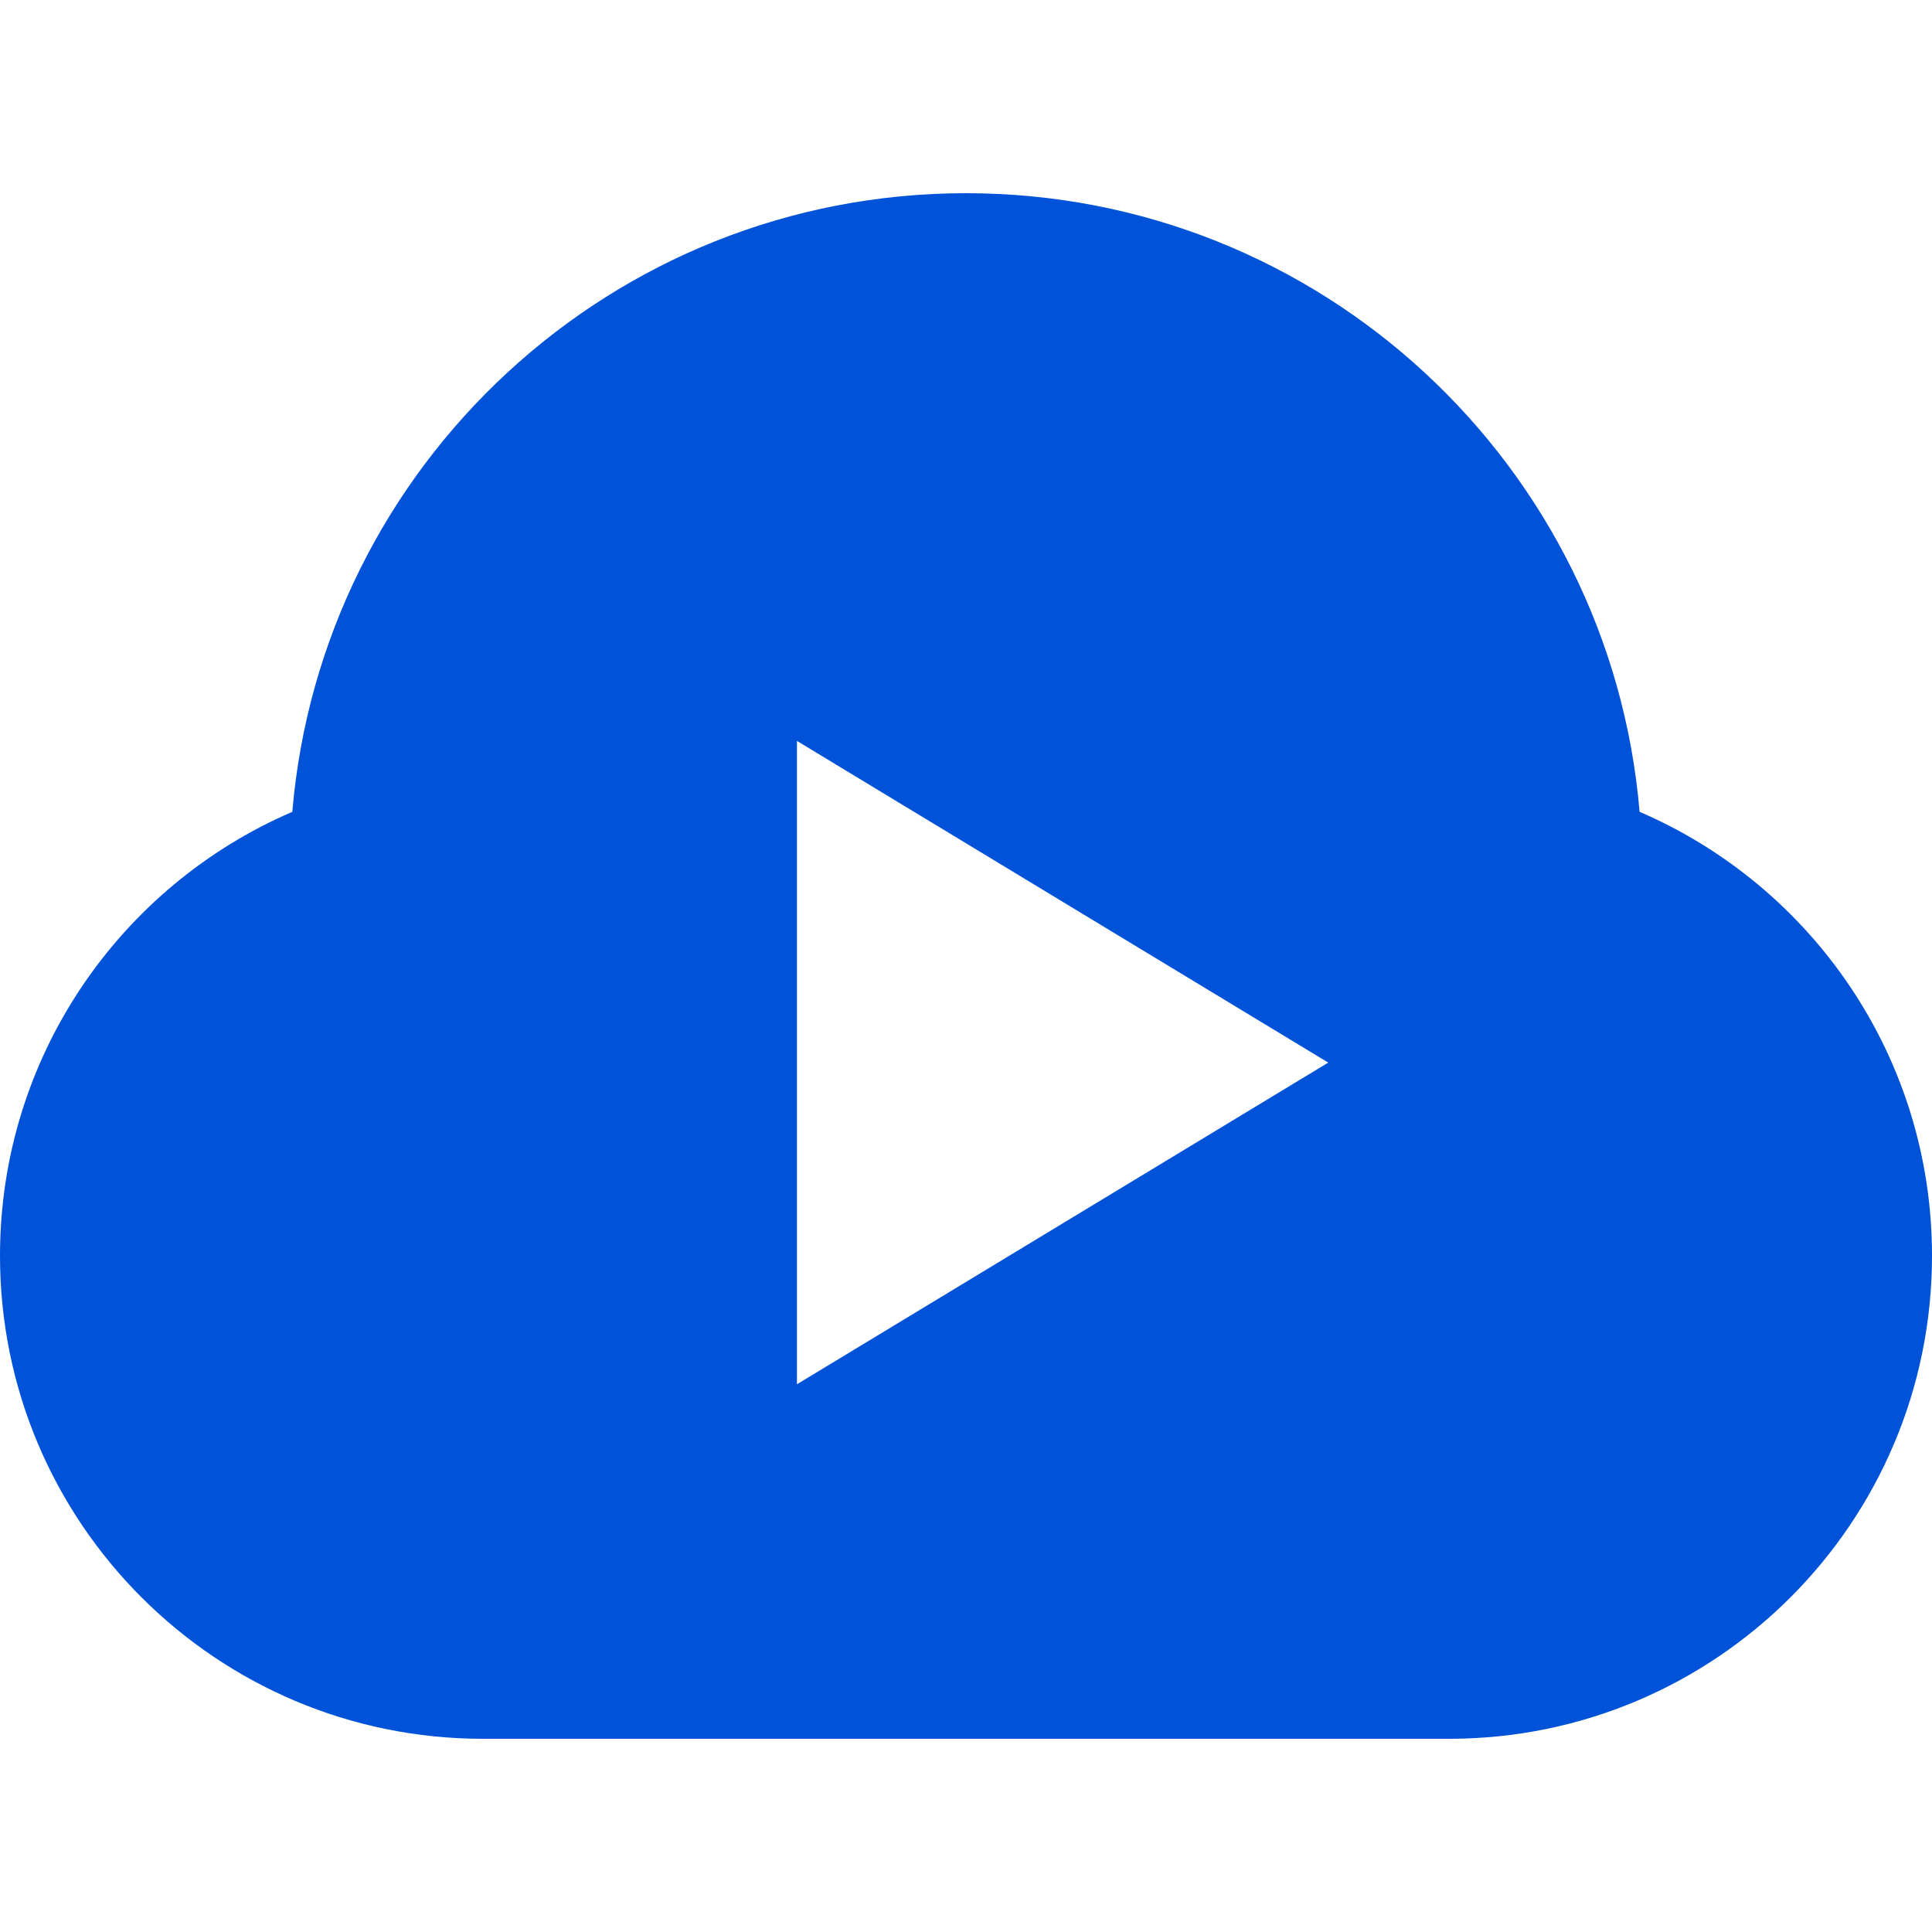
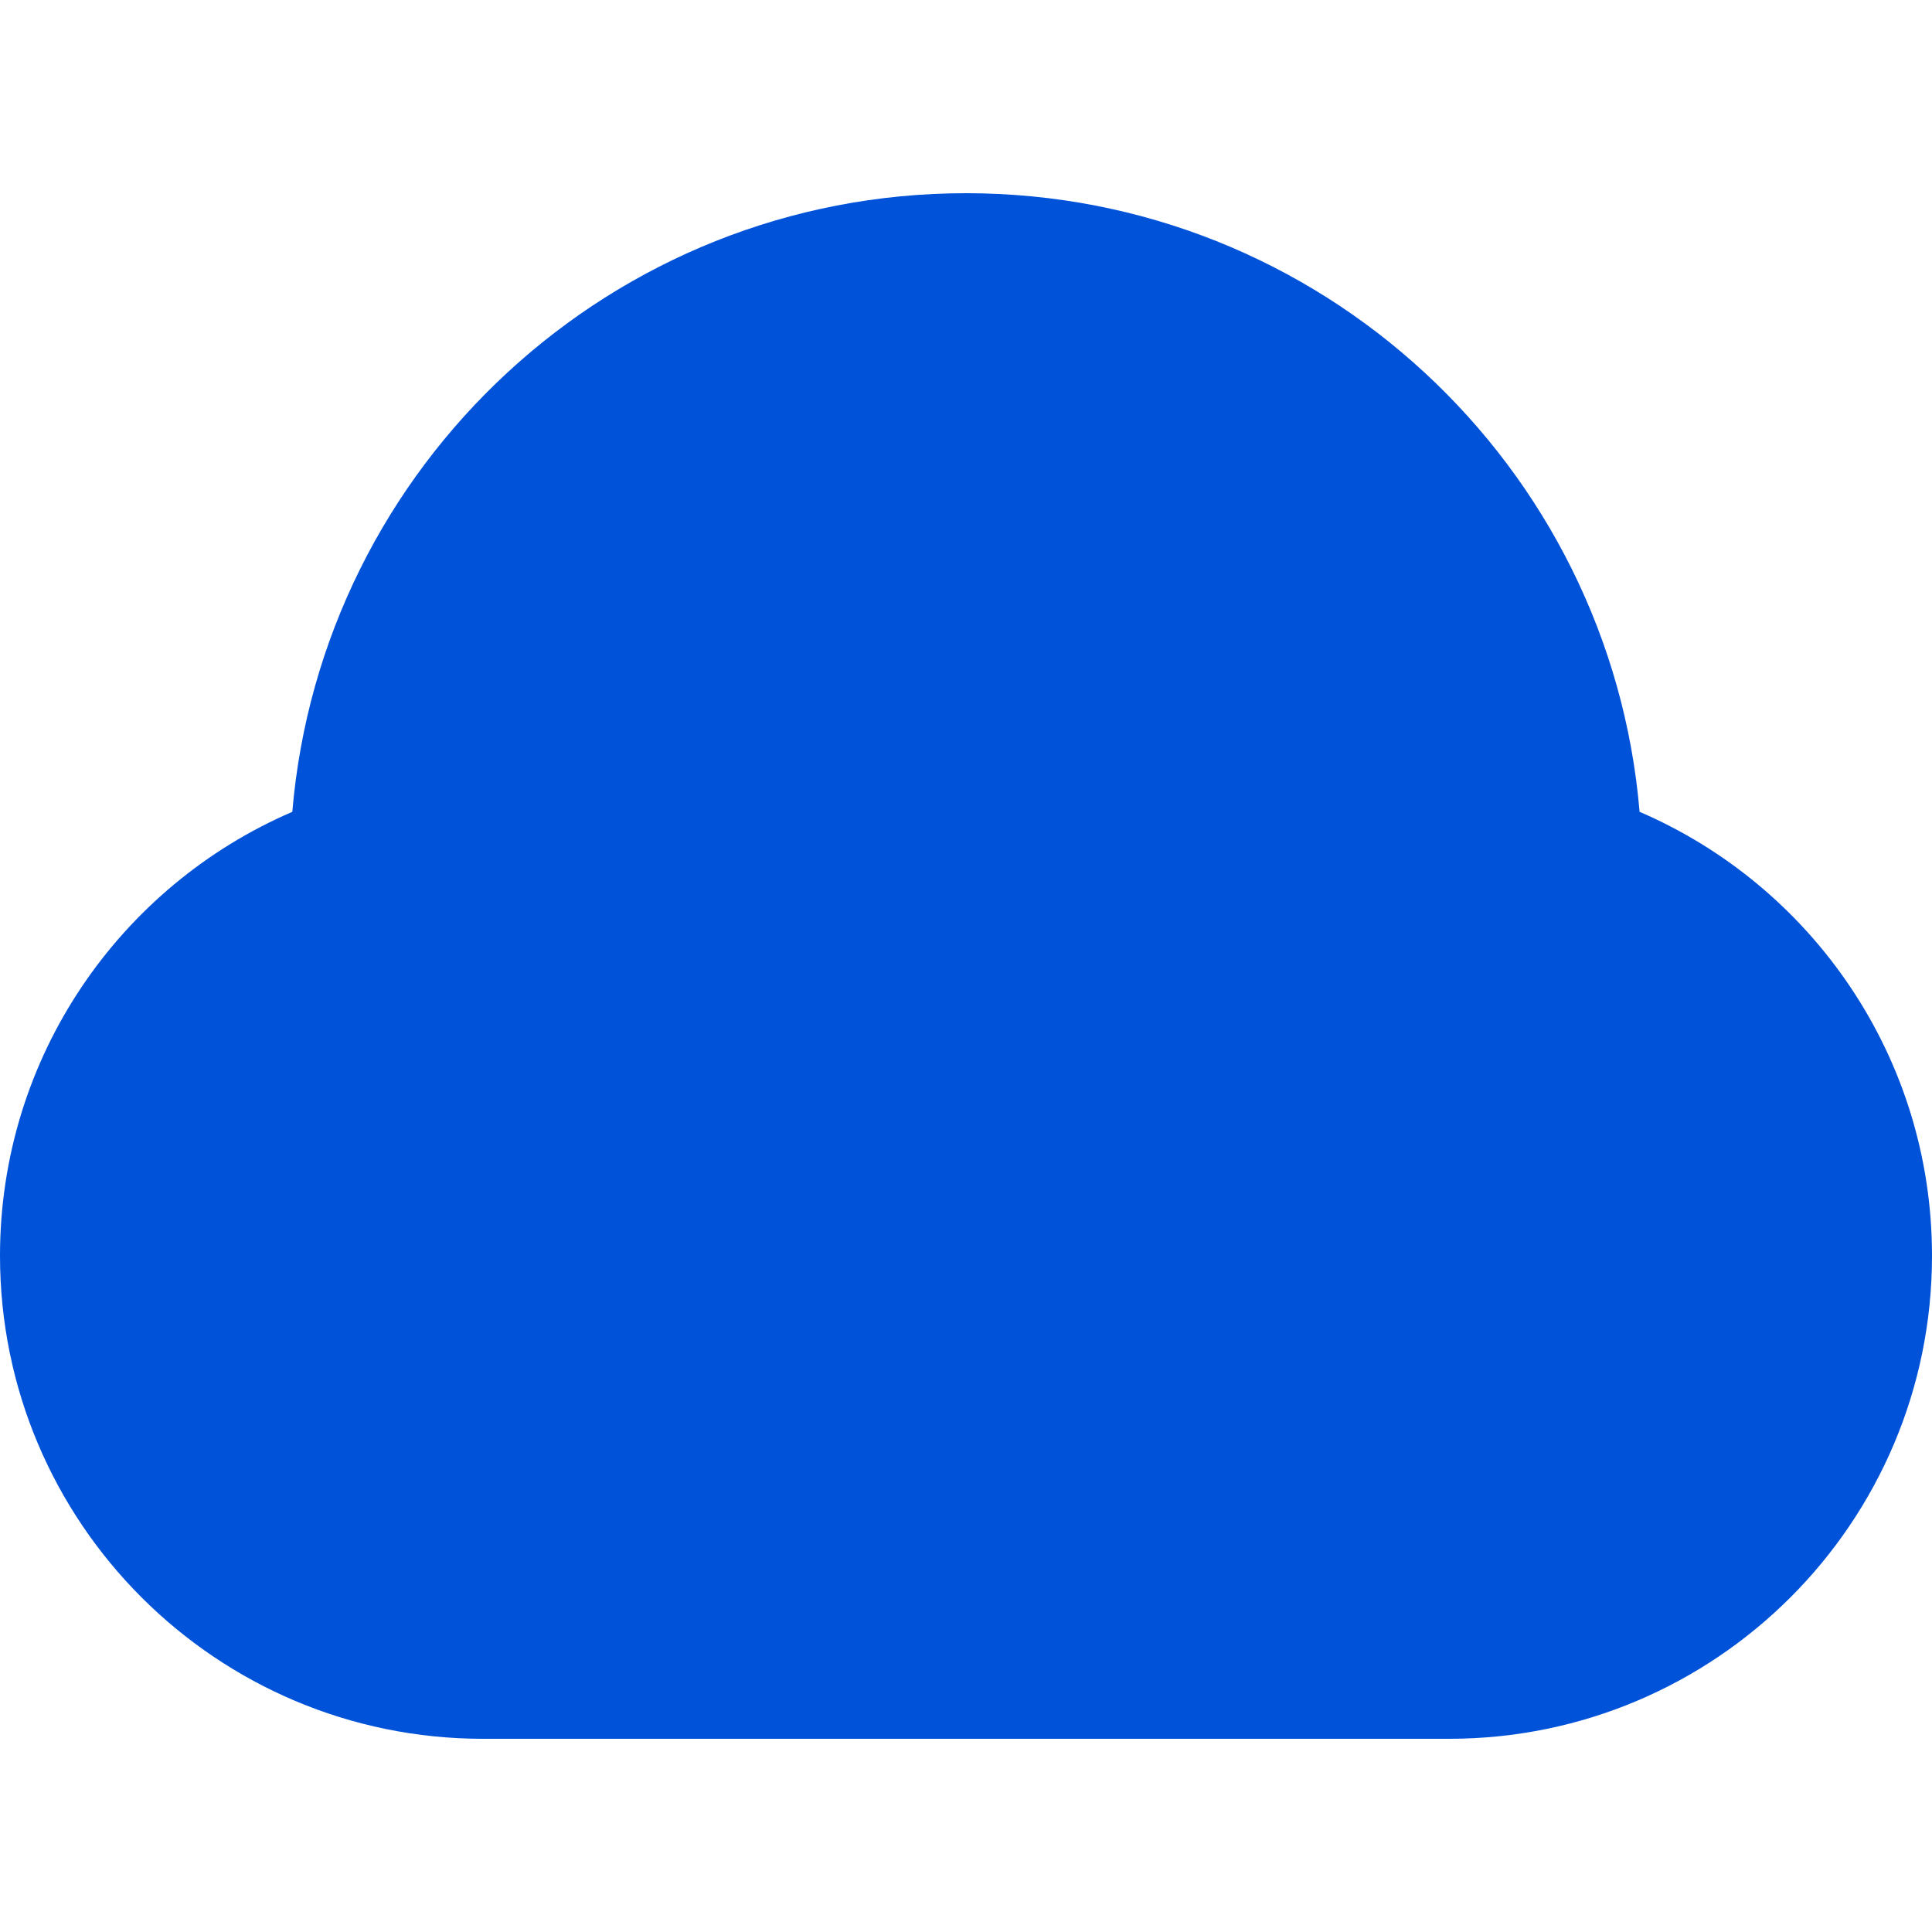
<svg xmlns="http://www.w3.org/2000/svg" width="20" height="20" viewBox="0 0 20 20" fill="none">
  <rect width="20" height="20" fill="white" />
  <path d="M10 2C13.665 2 16.67 4.817 16.973 8.404C18.753 9.17 20 10.939 20 13C20 15.761 17.761 18 15 18H13H12H5C2.239 18 0 15.761 0 13C0 10.939 1.246 9.17 3.026 8.404C3.329 4.817 6.335 2 10 2Z" fill="#0052D9" />
-   <path d="M13.75 11L8.25 14.33V7.67L13.75 11Z" fill="white" />
</svg>